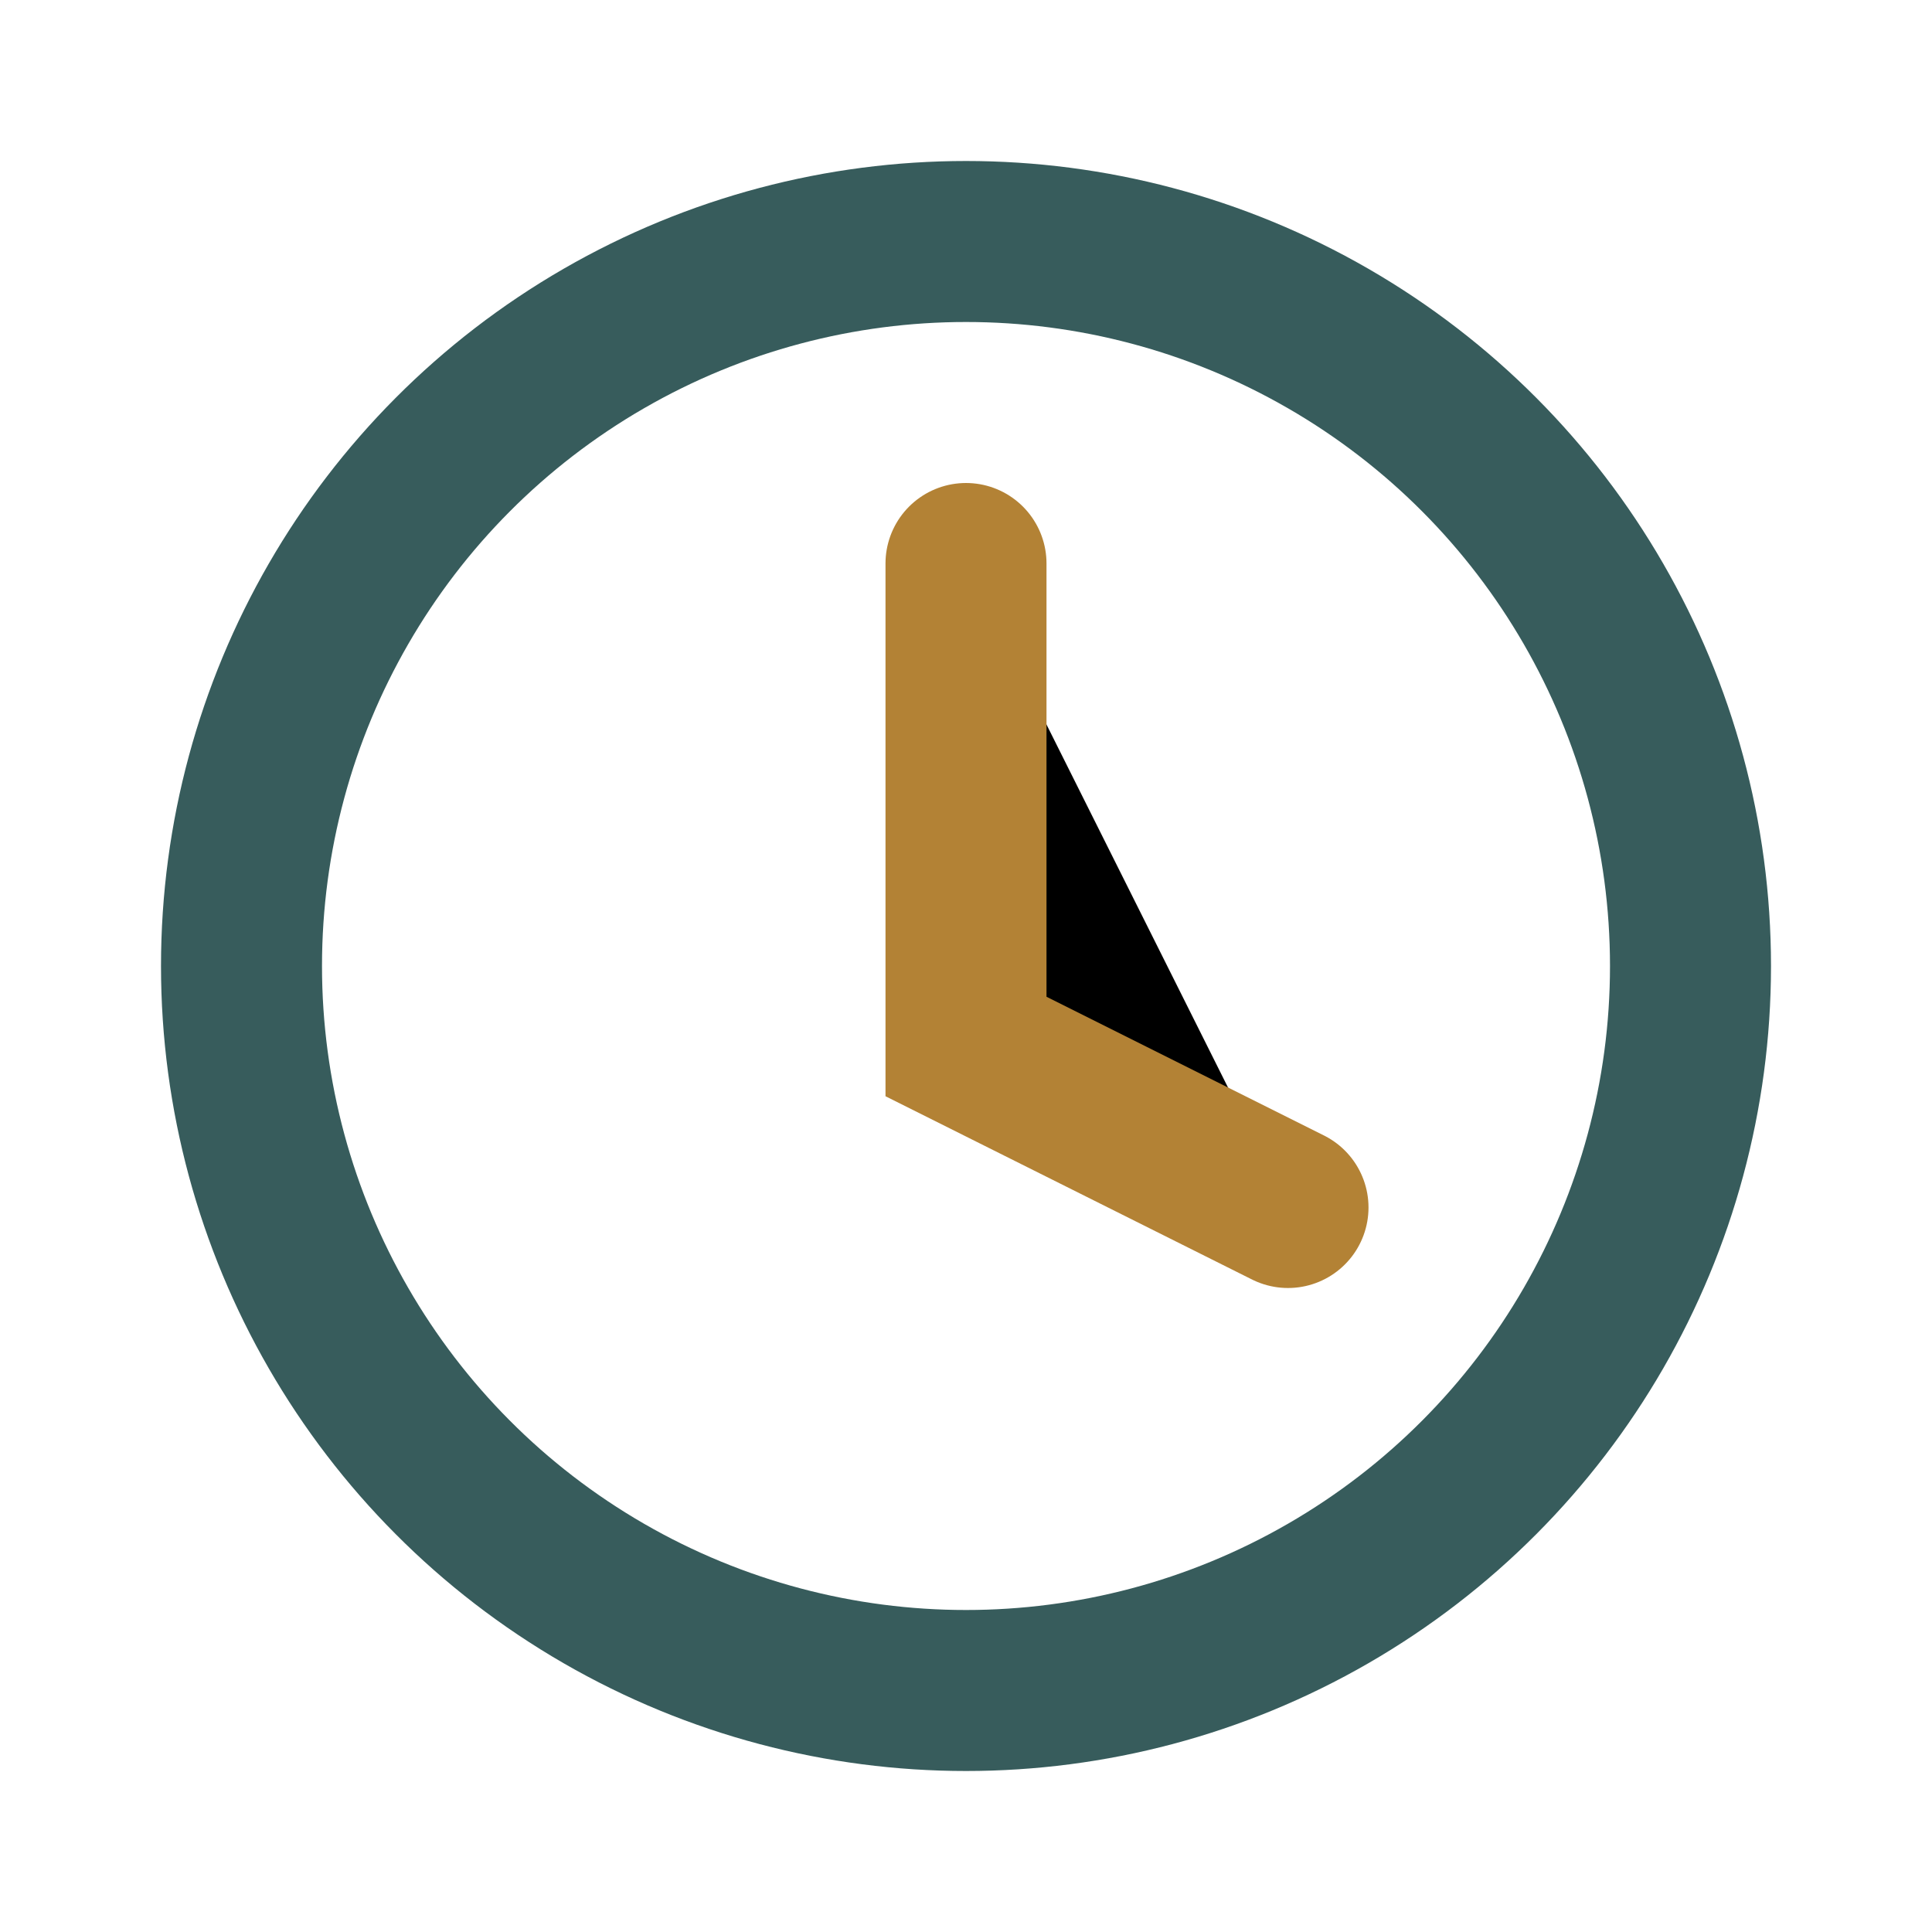
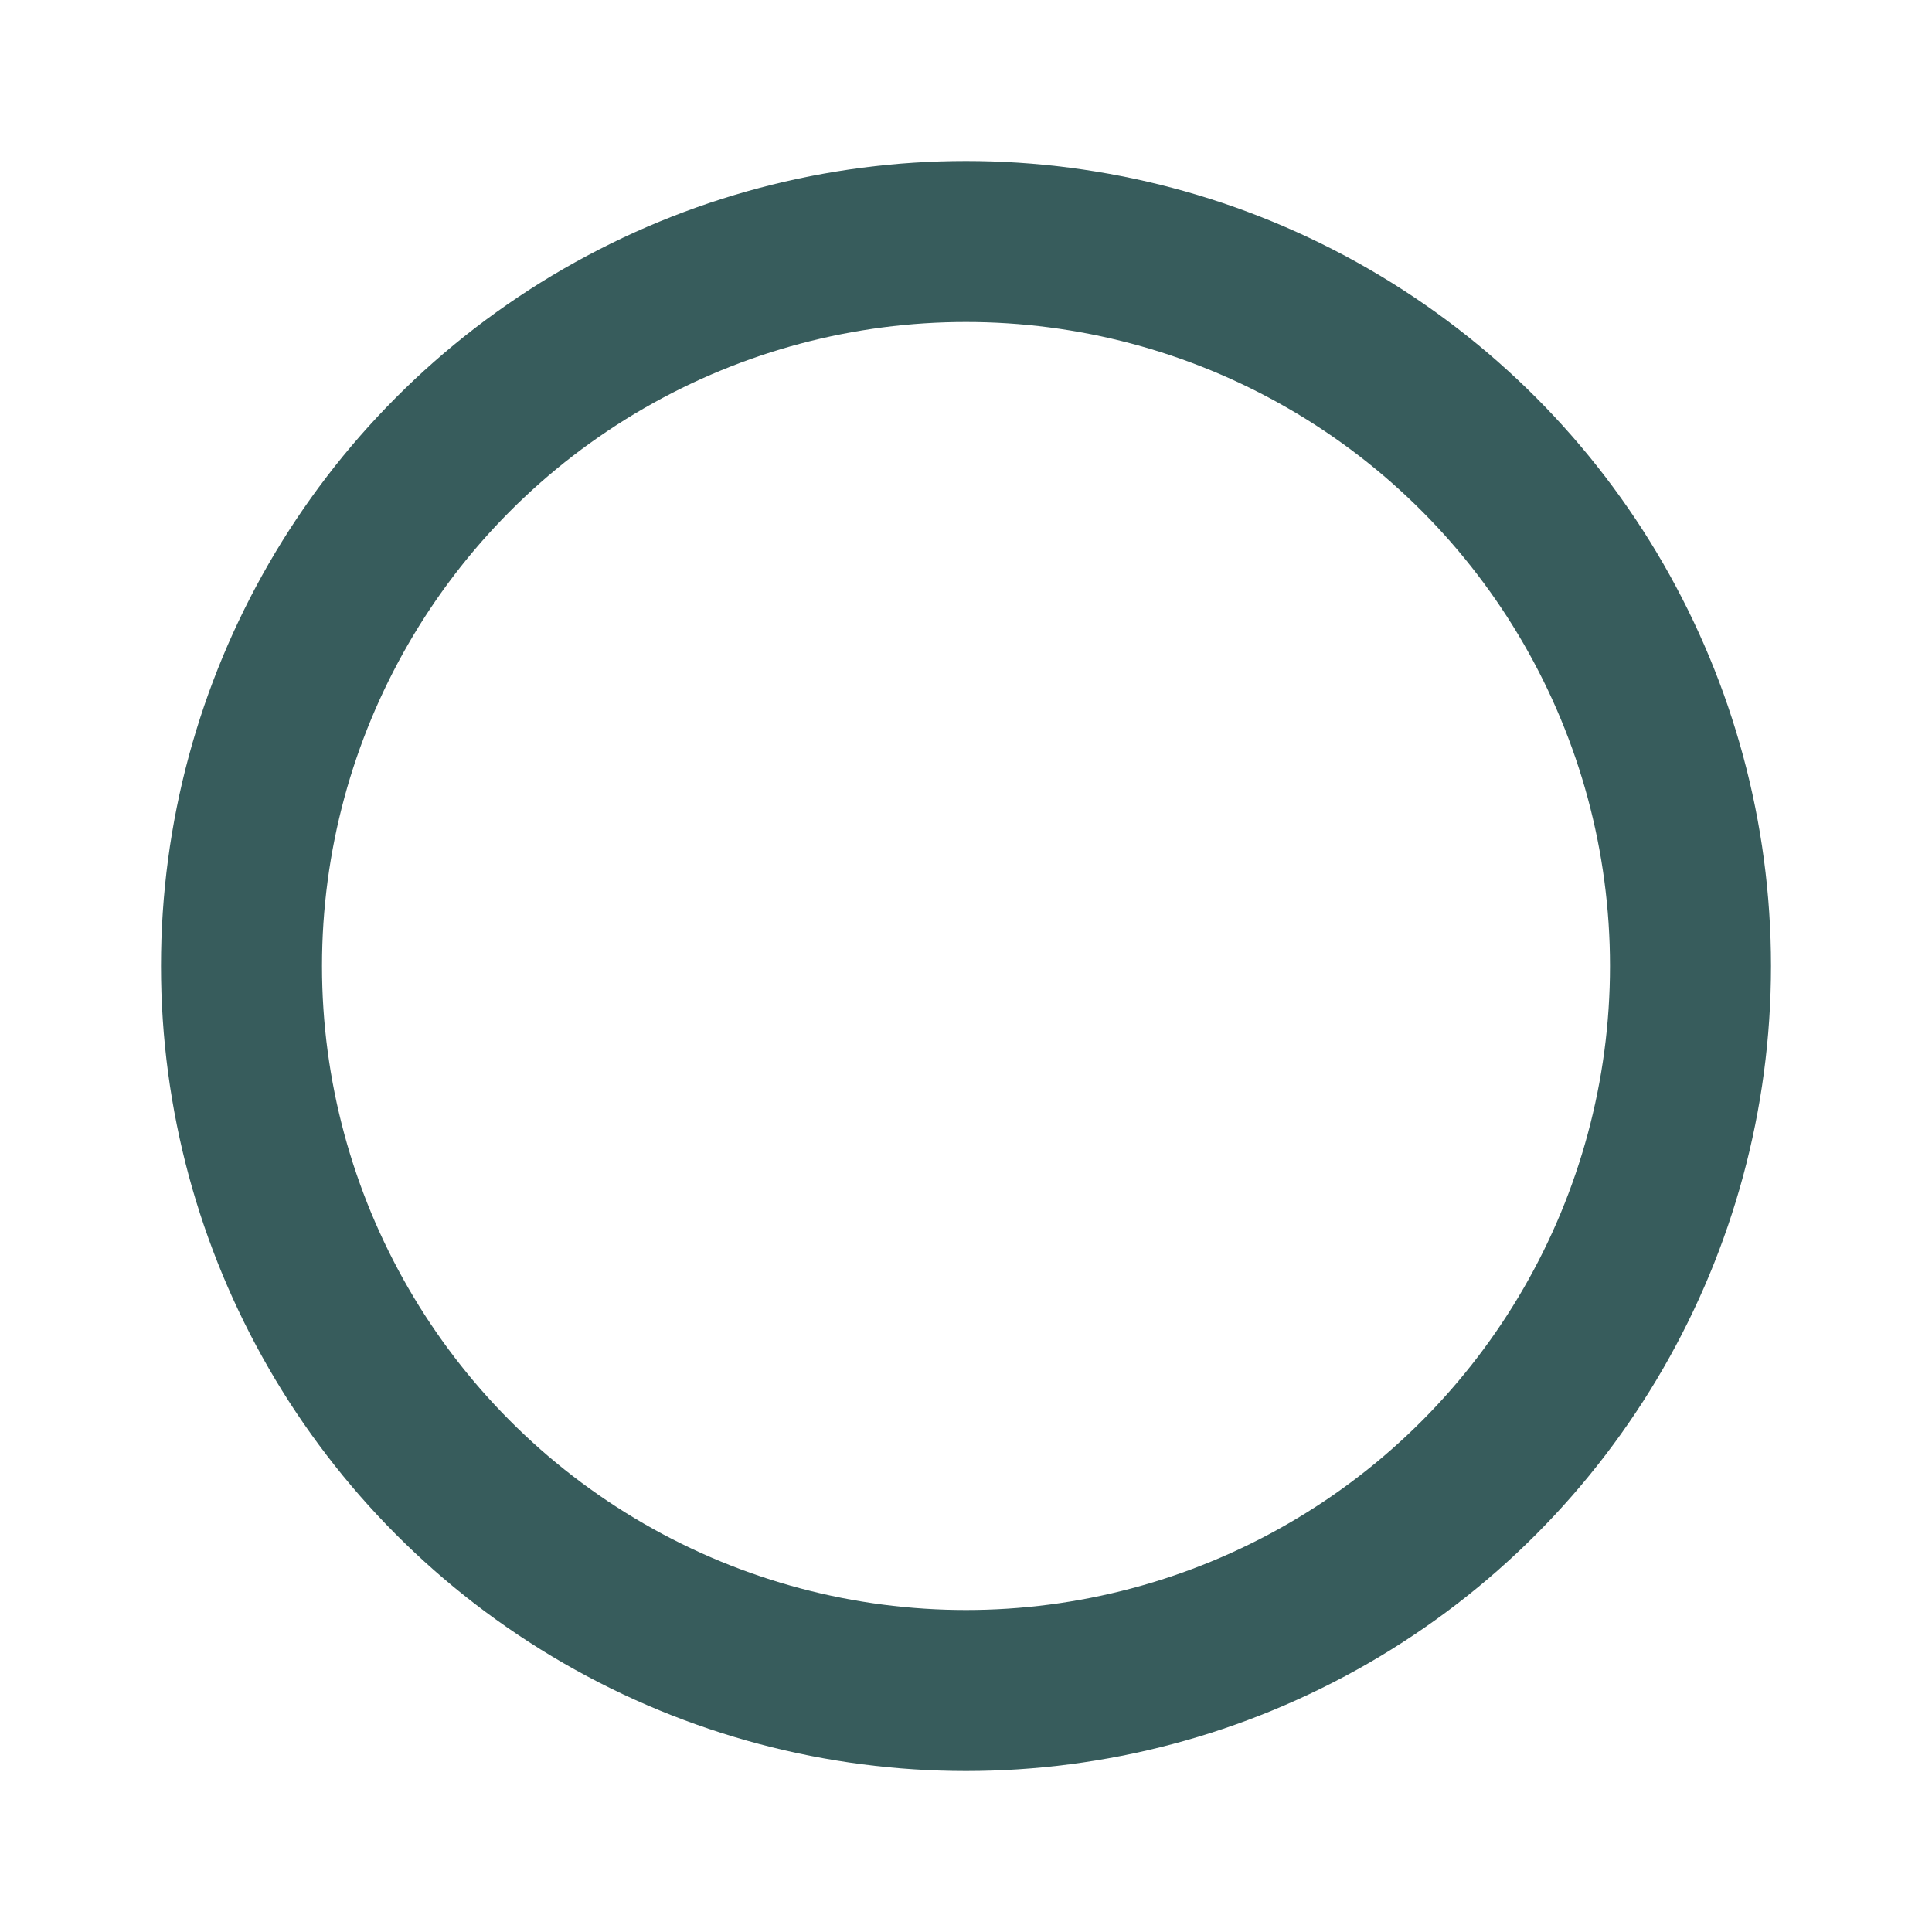
<svg xmlns="http://www.w3.org/2000/svg" width="24" height="24" viewBox="0 0 24 24">
  <circle cx="12" cy="12" r="9" fill="none" stroke="#375C5C" stroke-width="2" />
-   <path d="M12 7v6l4 2" stroke="#B38235" stroke-width="2" stroke-linecap="round" />
</svg>